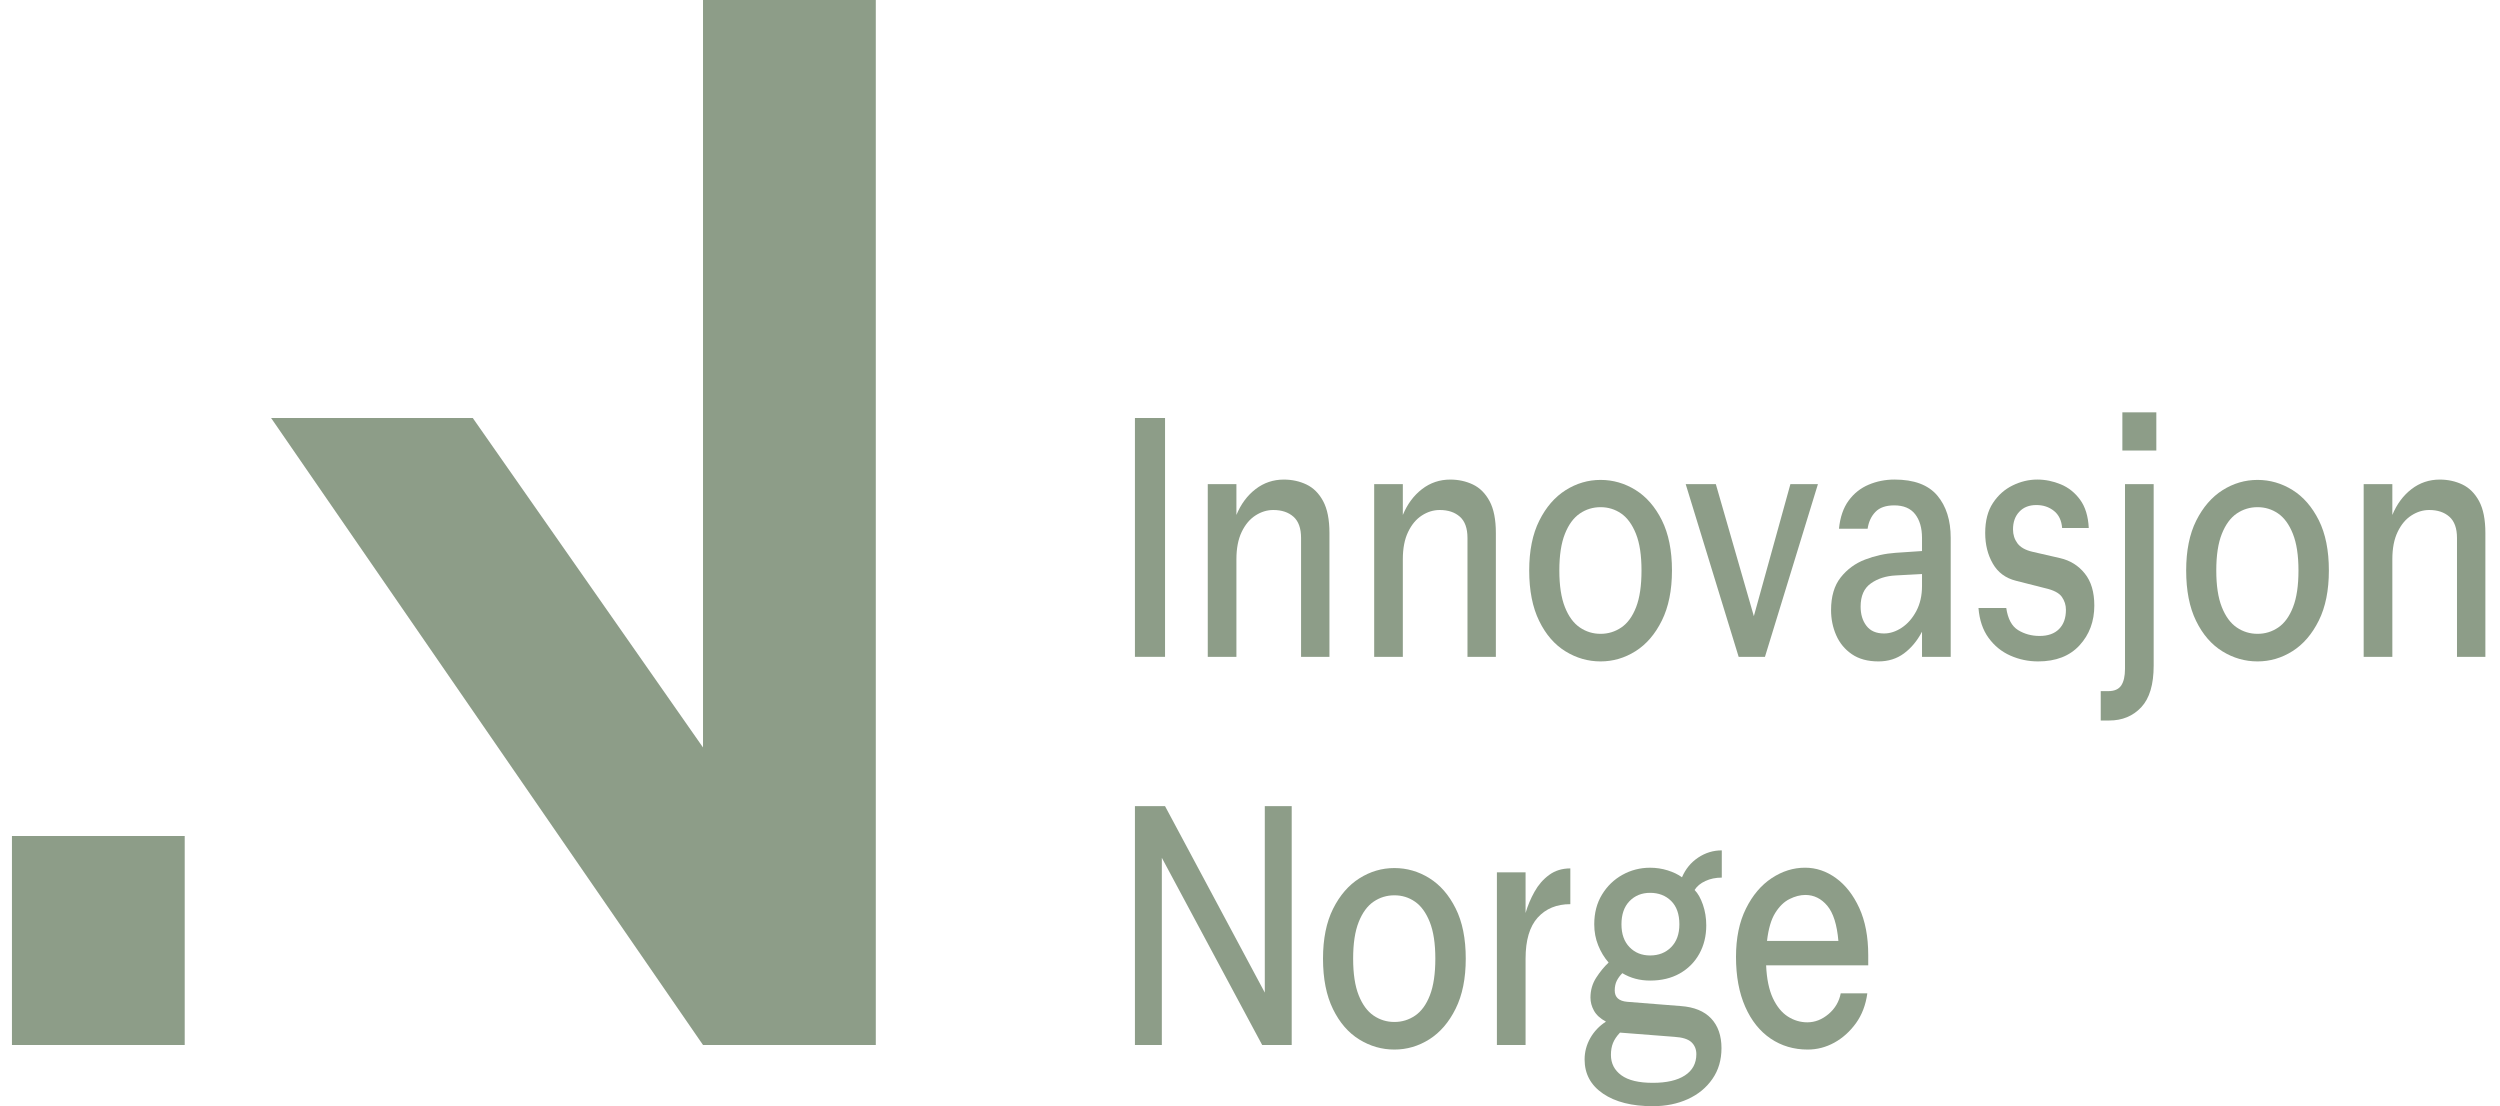
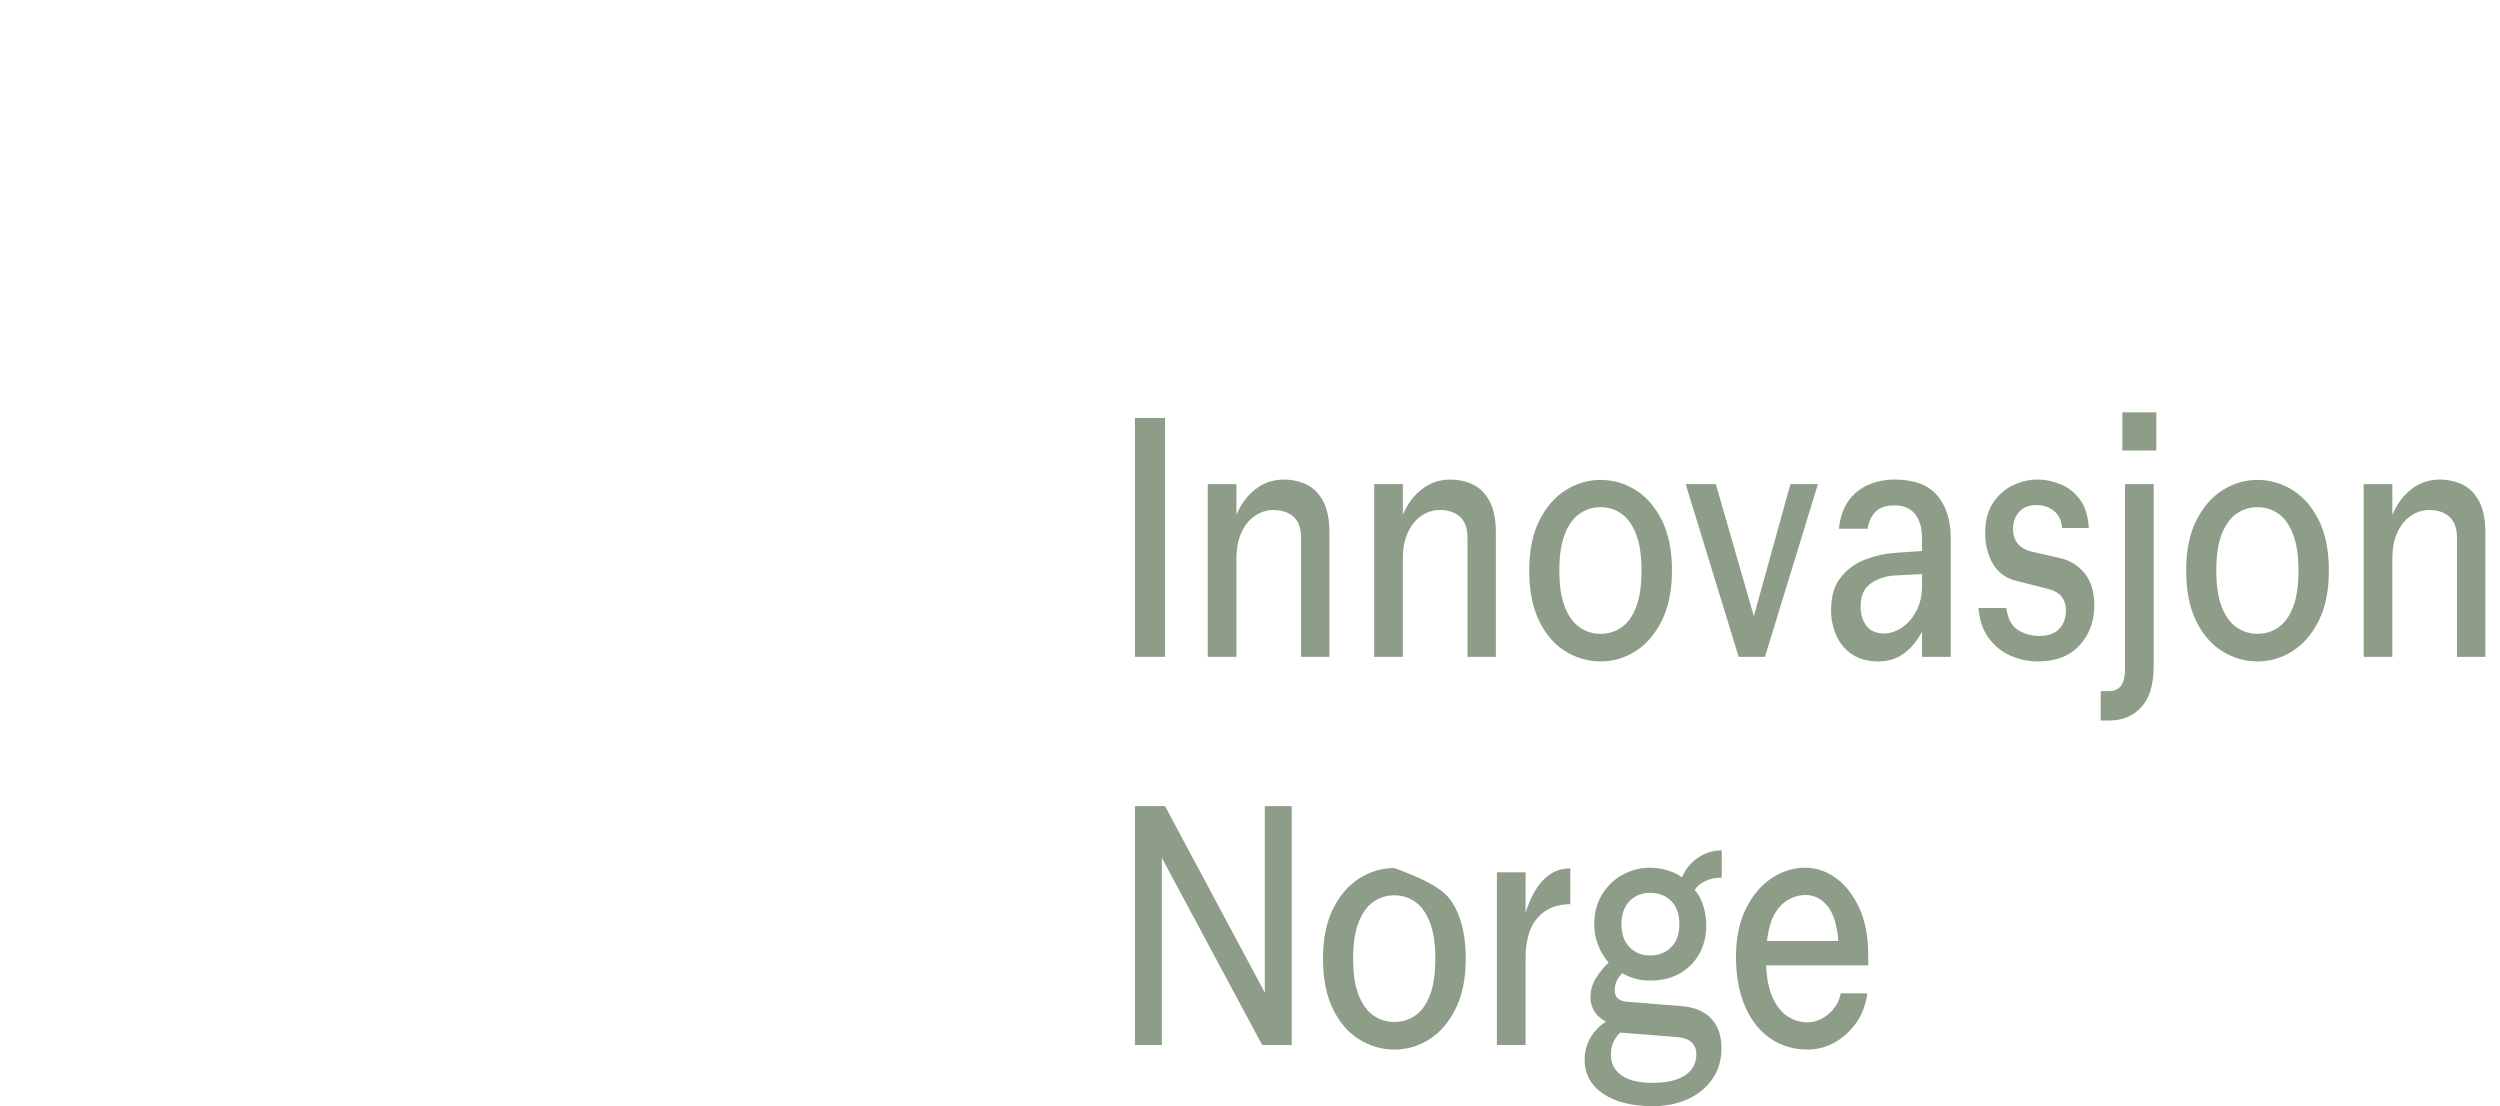
<svg xmlns="http://www.w3.org/2000/svg" width="113" height="50" viewBox="0 0 113 50" fill="none">
-   <path fill-rule="evenodd" clip-rule="evenodd" d="M0.54 37.786H8.349V47.233H0.54V37.786ZM31.776 -0H39.586V47.233H31.776L12.253 18.893H21.369L31.776 33.785V-0Z" fill="#8D9D88" />
  <path d="M51.299 29.689V18.894H52.66V29.689H51.299Z" fill="#8D9D88" />
  <path d="M58.808 29.689V24.316C58.808 23.878 58.694 23.559 58.465 23.356C58.235 23.153 57.931 23.052 57.552 23.052C57.27 23.052 57.001 23.135 56.746 23.3C56.49 23.465 56.283 23.713 56.124 24.043C55.966 24.374 55.886 24.785 55.886 25.275V29.689H54.591V21.884H55.886V23.276C56.089 22.785 56.378 22.396 56.752 22.108C57.127 21.82 57.552 21.677 58.028 21.677C58.398 21.677 58.74 21.751 59.053 21.9C59.366 22.05 59.617 22.3 59.806 22.652C59.996 23.004 60.091 23.484 60.091 24.091V29.689H58.808Z" fill="#8D9D88" />
  <path d="M66.33 29.689V24.316C66.33 23.878 66.216 23.559 65.987 23.356C65.758 23.153 65.454 23.052 65.075 23.052C64.793 23.052 64.523 23.135 64.268 23.3C64.012 23.465 63.805 23.713 63.647 24.043C63.487 24.374 63.408 24.785 63.408 25.275V29.689H62.113V21.884H63.408V23.276C63.612 22.785 63.901 22.396 64.275 22.108C64.649 21.82 65.075 21.677 65.551 21.677C65.921 21.677 66.263 21.751 66.576 21.9C66.889 22.05 67.139 22.3 67.329 22.652C67.518 23.004 67.613 23.484 67.613 24.091V29.689H66.33Z" fill="#8D9D88" />
  <path d="M72.346 28.649C72.689 28.649 73.002 28.553 73.285 28.361C73.567 28.169 73.79 27.863 73.953 27.442C74.116 27.02 74.196 26.469 74.196 25.786C74.196 25.104 74.114 24.552 73.946 24.131C73.778 23.71 73.556 23.404 73.278 23.211C73.001 23.02 72.689 22.924 72.346 22.924C72.002 22.924 71.689 23.02 71.408 23.211C71.126 23.404 70.9 23.71 70.734 24.131C70.566 24.552 70.482 25.104 70.482 25.786C70.482 26.469 70.566 27.02 70.734 27.442C70.9 27.863 71.126 28.169 71.408 28.361C71.689 28.553 72.002 28.649 72.346 28.649ZM72.346 29.896C71.783 29.896 71.253 29.745 70.76 29.441C70.266 29.137 69.869 28.679 69.57 28.065C69.27 27.453 69.12 26.693 69.12 25.786C69.12 24.891 69.272 24.139 69.577 23.531C69.88 22.924 70.277 22.465 70.766 22.156C71.255 21.847 71.783 21.692 72.346 21.692C72.91 21.692 73.436 21.844 73.927 22.148C74.416 22.452 74.813 22.908 75.116 23.515C75.419 24.123 75.573 24.88 75.573 25.786C75.573 26.682 75.419 27.436 75.116 28.049C74.813 28.663 74.416 29.124 73.927 29.433C73.436 29.742 72.91 29.896 72.346 29.896Z" fill="#8D9D88" />
  <path d="M78.587 29.689L76.194 21.884H77.556L79.274 27.85L80.926 21.884H82.17L79.776 29.689H78.587Z" fill="#8D9D88" />
  <path d="M84.1 27.418C84.1 27.769 84.187 28.06 84.365 28.289C84.541 28.519 84.805 28.633 85.157 28.633C85.431 28.633 85.699 28.545 85.964 28.369C86.228 28.193 86.446 27.943 86.619 27.617C86.79 27.292 86.875 26.917 86.875 26.49V25.946L85.686 26.01C85.246 26.032 84.871 26.152 84.563 26.37C84.253 26.589 84.1 26.938 84.1 27.418ZM88.172 29.689H86.875V28.553C86.656 28.969 86.382 29.297 86.056 29.537C85.73 29.777 85.347 29.896 84.907 29.896C84.421 29.896 84.021 29.787 83.703 29.569C83.385 29.35 83.15 29.065 82.996 28.713C82.842 28.361 82.764 27.983 82.764 27.578C82.764 26.959 82.909 26.466 83.201 26.098C83.492 25.73 83.86 25.461 84.305 25.291C84.75 25.12 85.21 25.019 85.686 24.987L86.875 24.907V24.315C86.875 23.867 86.772 23.51 86.566 23.243C86.359 22.977 86.043 22.843 85.62 22.843C85.241 22.843 84.957 22.942 84.768 23.14C84.578 23.337 84.462 23.59 84.416 23.899H83.121C83.174 23.377 83.319 22.953 83.558 22.628C83.795 22.303 84.097 22.063 84.463 21.908C84.829 21.753 85.218 21.676 85.633 21.676C86.514 21.676 87.158 21.916 87.564 22.396C87.969 22.876 88.172 23.515 88.172 24.315V29.689Z" fill="#8D9D88" />
  <path d="M92.124 29.896C91.683 29.896 91.265 29.809 90.868 29.633C90.471 29.457 90.144 29.19 89.884 28.833C89.623 28.476 89.471 28.025 89.427 27.482H90.683C90.754 27.972 90.933 28.305 91.218 28.481C91.506 28.657 91.828 28.745 92.19 28.745C92.569 28.745 92.863 28.641 93.069 28.433C93.277 28.225 93.38 27.935 93.38 27.562C93.38 27.348 93.319 27.154 93.195 26.978C93.072 26.802 92.821 26.672 92.442 26.586L91.12 26.25C90.652 26.133 90.304 25.874 90.075 25.474C89.845 25.075 89.731 24.614 89.731 24.091C89.731 23.537 89.849 23.084 90.083 22.732C90.315 22.38 90.613 22.116 90.975 21.94C91.335 21.764 91.706 21.676 92.085 21.676C92.446 21.676 92.801 21.748 93.148 21.892C93.497 22.036 93.787 22.268 94.021 22.588C94.255 22.908 94.386 23.334 94.412 23.867H93.208C93.182 23.526 93.058 23.267 92.838 23.092C92.617 22.916 92.353 22.828 92.044 22.828C91.719 22.828 91.46 22.929 91.272 23.132C91.081 23.334 90.988 23.601 90.988 23.931C90.988 24.166 91.054 24.374 91.186 24.555C91.319 24.736 91.543 24.864 91.861 24.939L93.116 25.227C93.574 25.333 93.947 25.565 94.232 25.922C94.52 26.28 94.663 26.762 94.663 27.37C94.663 28.084 94.441 28.684 93.995 29.169C93.55 29.654 92.925 29.896 92.124 29.896Z" fill="#8D9D88" />
  <path d="M95.931 20.364V18.637H97.466V20.364H95.931ZM97.346 21.884V30.088C97.346 30.941 97.159 31.567 96.785 31.967C96.41 32.367 95.928 32.567 95.337 32.567H94.953V31.239H95.297C95.57 31.239 95.763 31.154 95.879 30.984C95.993 30.813 96.05 30.562 96.05 30.232V21.884H97.346Z" fill="#8D9D88" />
  <path d="M102.04 28.649C102.384 28.649 102.697 28.553 102.979 28.361C103.26 28.169 103.482 27.863 103.645 27.442C103.81 27.02 103.891 26.469 103.891 25.786C103.891 25.104 103.807 24.552 103.639 24.131C103.473 23.71 103.25 23.404 102.973 23.211C102.695 23.02 102.384 22.924 102.04 22.924C101.696 22.924 101.383 23.02 101.101 23.211C100.819 23.404 100.594 23.71 100.427 24.131C100.259 24.552 100.176 25.104 100.176 25.786C100.176 26.469 100.259 27.02 100.427 27.442C100.594 27.863 100.819 28.169 101.101 28.361C101.383 28.553 101.696 28.649 102.04 28.649ZM102.04 29.896C101.475 29.896 100.946 29.745 100.454 29.441C99.96 29.137 99.563 28.679 99.263 28.065C98.963 27.453 98.815 26.693 98.815 25.786C98.815 24.891 98.966 24.139 99.27 23.531C99.575 22.924 99.972 22.465 100.46 22.156C100.949 21.847 101.475 21.692 102.04 21.692C102.603 21.692 103.131 21.844 103.62 22.148C104.109 22.452 104.505 22.908 104.81 23.515C105.114 24.123 105.265 24.88 105.265 25.786C105.265 26.682 105.114 27.436 104.81 28.049C104.505 28.663 104.109 29.124 103.62 29.433C103.131 29.742 102.603 29.896 102.04 29.896Z" fill="#8D9D88" />
  <path d="M111.056 29.689V24.316C111.056 23.878 110.941 23.559 110.712 23.356C110.483 23.153 110.178 23.052 109.801 23.052C109.518 23.052 109.249 23.135 108.994 23.3C108.737 23.465 108.531 23.713 108.373 24.043C108.213 24.374 108.134 24.785 108.134 25.275V29.689H106.838V21.884H108.134V23.276C108.337 22.785 108.626 22.396 109 22.108C109.375 21.82 109.801 21.677 110.277 21.677C110.646 21.677 110.988 21.751 111.301 21.9C111.614 22.05 111.864 22.3 112.055 22.652C112.244 23.004 112.339 23.484 112.339 24.091V29.689H111.056Z" fill="#8D9D88" />
  <path d="M51.299 47.233V36.438H52.66L57.169 44.866V36.438H58.385V47.233H57.05L52.515 38.773V47.233H51.299Z" fill="#8D9D88" />
-   <path d="M63.026 46.193C63.37 46.193 63.683 46.097 63.965 45.905C64.246 45.713 64.469 45.407 64.632 44.986C64.795 44.565 64.877 44.013 64.877 43.33C64.877 42.648 64.793 42.096 64.625 41.675C64.457 41.254 64.235 40.947 63.957 40.755C63.68 40.563 63.37 40.468 63.026 40.468C62.683 40.468 62.37 40.563 62.087 40.755C61.805 40.947 61.58 41.254 61.413 41.675C61.245 42.096 61.162 42.648 61.162 43.33C61.162 44.013 61.245 44.565 61.413 44.986C61.58 45.407 61.805 45.713 62.087 45.905C62.37 46.097 62.683 46.193 63.026 46.193ZM63.026 47.44C62.462 47.44 61.932 47.289 61.44 46.985C60.946 46.681 60.549 46.222 60.25 45.609C59.95 44.996 59.8 44.237 59.8 43.33C59.8 42.435 59.952 41.683 60.256 41.075C60.56 40.468 60.957 40.009 61.446 39.7C61.936 39.391 62.462 39.236 63.026 39.236C63.59 39.236 64.117 39.388 64.606 39.692C65.095 39.996 65.492 40.452 65.795 41.059C66.1 41.667 66.252 42.424 66.252 43.33C66.252 44.226 66.1 44.98 65.795 45.593C65.492 46.206 65.095 46.667 64.606 46.977C64.117 47.286 63.59 47.44 63.026 47.44Z" fill="#8D9D88" />
+   <path d="M63.026 46.193C63.37 46.193 63.683 46.097 63.965 45.905C64.246 45.713 64.469 45.407 64.632 44.986C64.795 44.565 64.877 44.013 64.877 43.33C64.877 42.648 64.793 42.096 64.625 41.675C64.457 41.254 64.235 40.947 63.957 40.755C63.68 40.563 63.37 40.468 63.026 40.468C62.683 40.468 62.37 40.563 62.087 40.755C61.805 40.947 61.58 41.254 61.413 41.675C61.245 42.096 61.162 42.648 61.162 43.33C61.162 44.013 61.245 44.565 61.413 44.986C61.58 45.407 61.805 45.713 62.087 45.905C62.37 46.097 62.683 46.193 63.026 46.193ZM63.026 47.44C62.462 47.44 61.932 47.289 61.44 46.985C60.946 46.681 60.549 46.222 60.25 45.609C59.95 44.996 59.8 44.237 59.8 43.33C59.8 42.435 59.952 41.683 60.256 41.075C60.56 40.468 60.957 40.009 61.446 39.7C61.936 39.391 62.462 39.236 63.026 39.236C65.095 39.996 65.492 40.452 65.795 41.059C66.1 41.667 66.252 42.424 66.252 43.33C66.252 44.226 66.1 44.98 65.795 45.593C65.492 46.206 65.095 46.667 64.606 46.977C64.117 47.286 63.59 47.44 63.026 47.44Z" fill="#8D9D88" />
  <path d="M68.956 43.331V47.233H67.66V39.428H68.956V41.268C69.052 40.937 69.186 40.617 69.359 40.308C69.53 39.999 69.751 39.746 70.02 39.548C70.288 39.351 70.608 39.252 70.979 39.252V40.868C70.361 40.868 69.87 41.071 69.504 41.475C69.138 41.881 68.956 42.499 68.956 43.331Z" fill="#8D9D88" />
  <path d="M74.585 43.187C74.972 43.187 75.29 43.062 75.537 42.811C75.784 42.561 75.908 42.217 75.908 41.78C75.908 41.321 75.784 40.969 75.537 40.724C75.29 40.479 74.972 40.356 74.585 40.356C74.206 40.356 73.896 40.482 73.654 40.732C73.411 40.983 73.29 41.332 73.29 41.78C73.29 42.217 73.411 42.561 73.654 42.811C73.896 43.062 74.206 43.187 74.585 43.187ZM72.814 47.681C72.814 48.065 72.97 48.371 73.283 48.601C73.596 48.83 74.07 48.944 74.705 48.944C75.331 48.944 75.815 48.833 76.158 48.609C76.502 48.385 76.675 48.065 76.675 47.649C76.675 47.425 76.599 47.244 76.45 47.105C76.3 46.967 76.044 46.887 75.682 46.865L73.224 46.674C73.073 46.833 72.969 46.991 72.907 47.145C72.844 47.3 72.814 47.478 72.814 47.681ZM74.585 44.322C74.119 44.322 73.699 44.211 73.33 43.987C73.224 44.093 73.14 44.208 73.078 44.331C73.017 44.453 72.986 44.6 72.986 44.77C72.986 45.08 73.175 45.25 73.554 45.282L75.974 45.474C76.573 45.517 77.03 45.703 77.343 46.034C77.654 46.364 77.811 46.812 77.811 47.377C77.811 47.91 77.675 48.374 77.401 48.768C77.128 49.163 76.759 49.467 76.291 49.68C75.824 49.893 75.295 50 74.705 50C73.761 50 73.012 49.81 72.457 49.432C71.902 49.054 71.624 48.539 71.624 47.889C71.624 47.548 71.71 47.225 71.881 46.921C72.054 46.618 72.289 46.37 72.589 46.178C72.333 46.039 72.152 45.874 72.047 45.682C71.941 45.49 71.889 45.293 71.889 45.09C71.889 44.76 71.975 44.461 72.146 44.195C72.318 43.928 72.505 43.699 72.709 43.507C72.513 43.283 72.357 43.025 72.239 42.731C72.12 42.438 72.06 42.121 72.06 41.78C72.06 41.268 72.176 40.82 72.41 40.436C72.644 40.052 72.952 39.754 73.336 39.541C73.719 39.328 74.137 39.221 74.585 39.221C74.858 39.221 75.123 39.261 75.379 39.341C75.634 39.421 75.85 39.525 76.026 39.653C76.186 39.279 76.428 38.984 76.754 38.765C77.08 38.547 77.436 38.437 77.825 38.437V39.668C77.551 39.668 77.304 39.719 77.085 39.821C76.864 39.922 76.701 40.058 76.596 40.228C76.746 40.378 76.87 40.599 76.972 40.892C77.073 41.185 77.123 41.497 77.123 41.828C77.123 42.307 77.018 42.737 76.807 43.115C76.596 43.494 76.3 43.789 75.921 44.003C75.542 44.216 75.097 44.322 74.585 44.322Z" fill="#8D9D88" />
  <path d="M81.601 40.452C81.371 40.452 81.134 40.513 80.888 40.636C80.641 40.758 80.424 40.969 80.239 41.267C80.053 41.566 79.931 41.987 79.869 42.531H83.095C83.033 41.795 82.866 41.265 82.593 40.939C82.319 40.614 81.988 40.452 81.601 40.452ZM81.707 47.44C81.081 47.44 80.523 47.275 80.034 46.945C79.545 46.614 79.161 46.135 78.884 45.505C78.606 44.876 78.467 44.125 78.467 43.251C78.467 42.398 78.617 41.67 78.918 41.067C79.216 40.465 79.605 40.007 80.081 39.692C80.557 39.378 81.058 39.22 81.588 39.22C82.09 39.22 82.557 39.378 82.988 39.692C83.421 40.007 83.771 40.457 84.04 41.043C84.308 41.63 84.444 42.339 84.444 43.17V43.634H79.829C79.855 44.242 79.957 44.735 80.132 45.114C80.31 45.492 80.534 45.769 80.807 45.945C81.081 46.121 81.376 46.209 81.693 46.209C82.036 46.209 82.356 46.084 82.653 45.833C82.946 45.583 83.13 45.271 83.201 44.898H84.403C84.332 45.42 84.161 45.871 83.889 46.249C83.614 46.627 83.288 46.921 82.909 47.129C82.53 47.337 82.13 47.44 81.707 47.44Z" fill="#8D9D88" />
</svg>